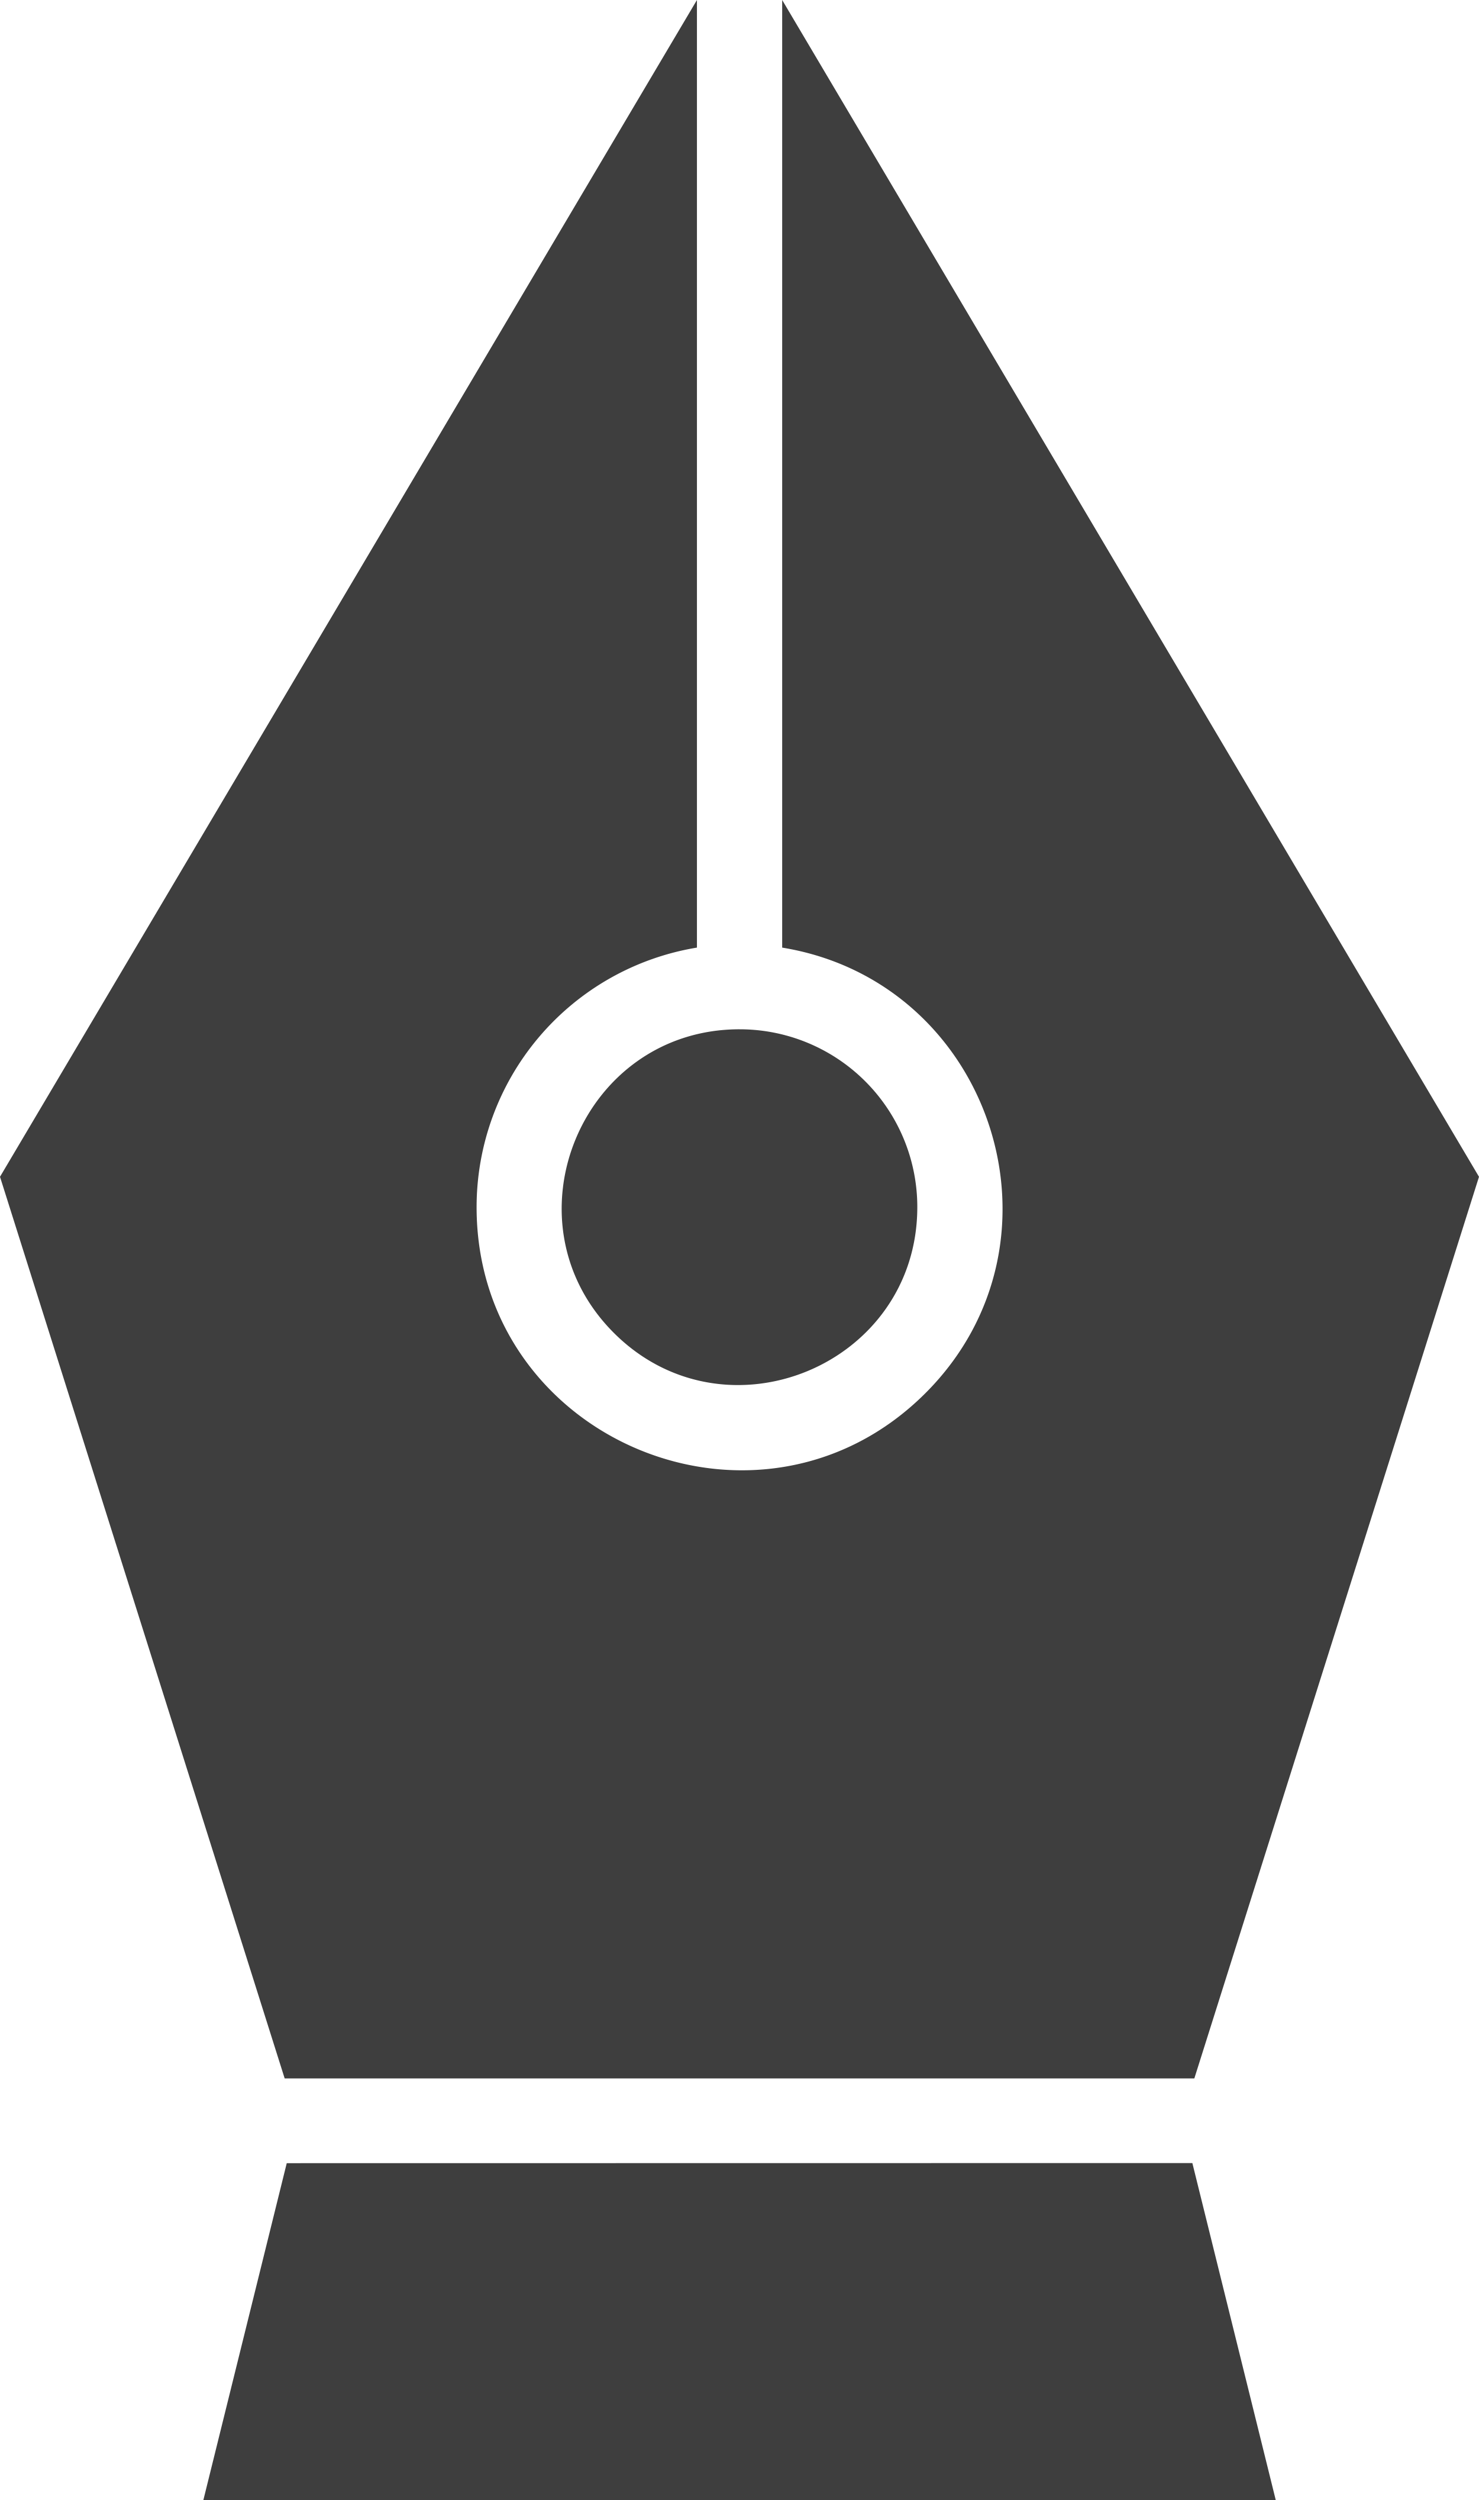
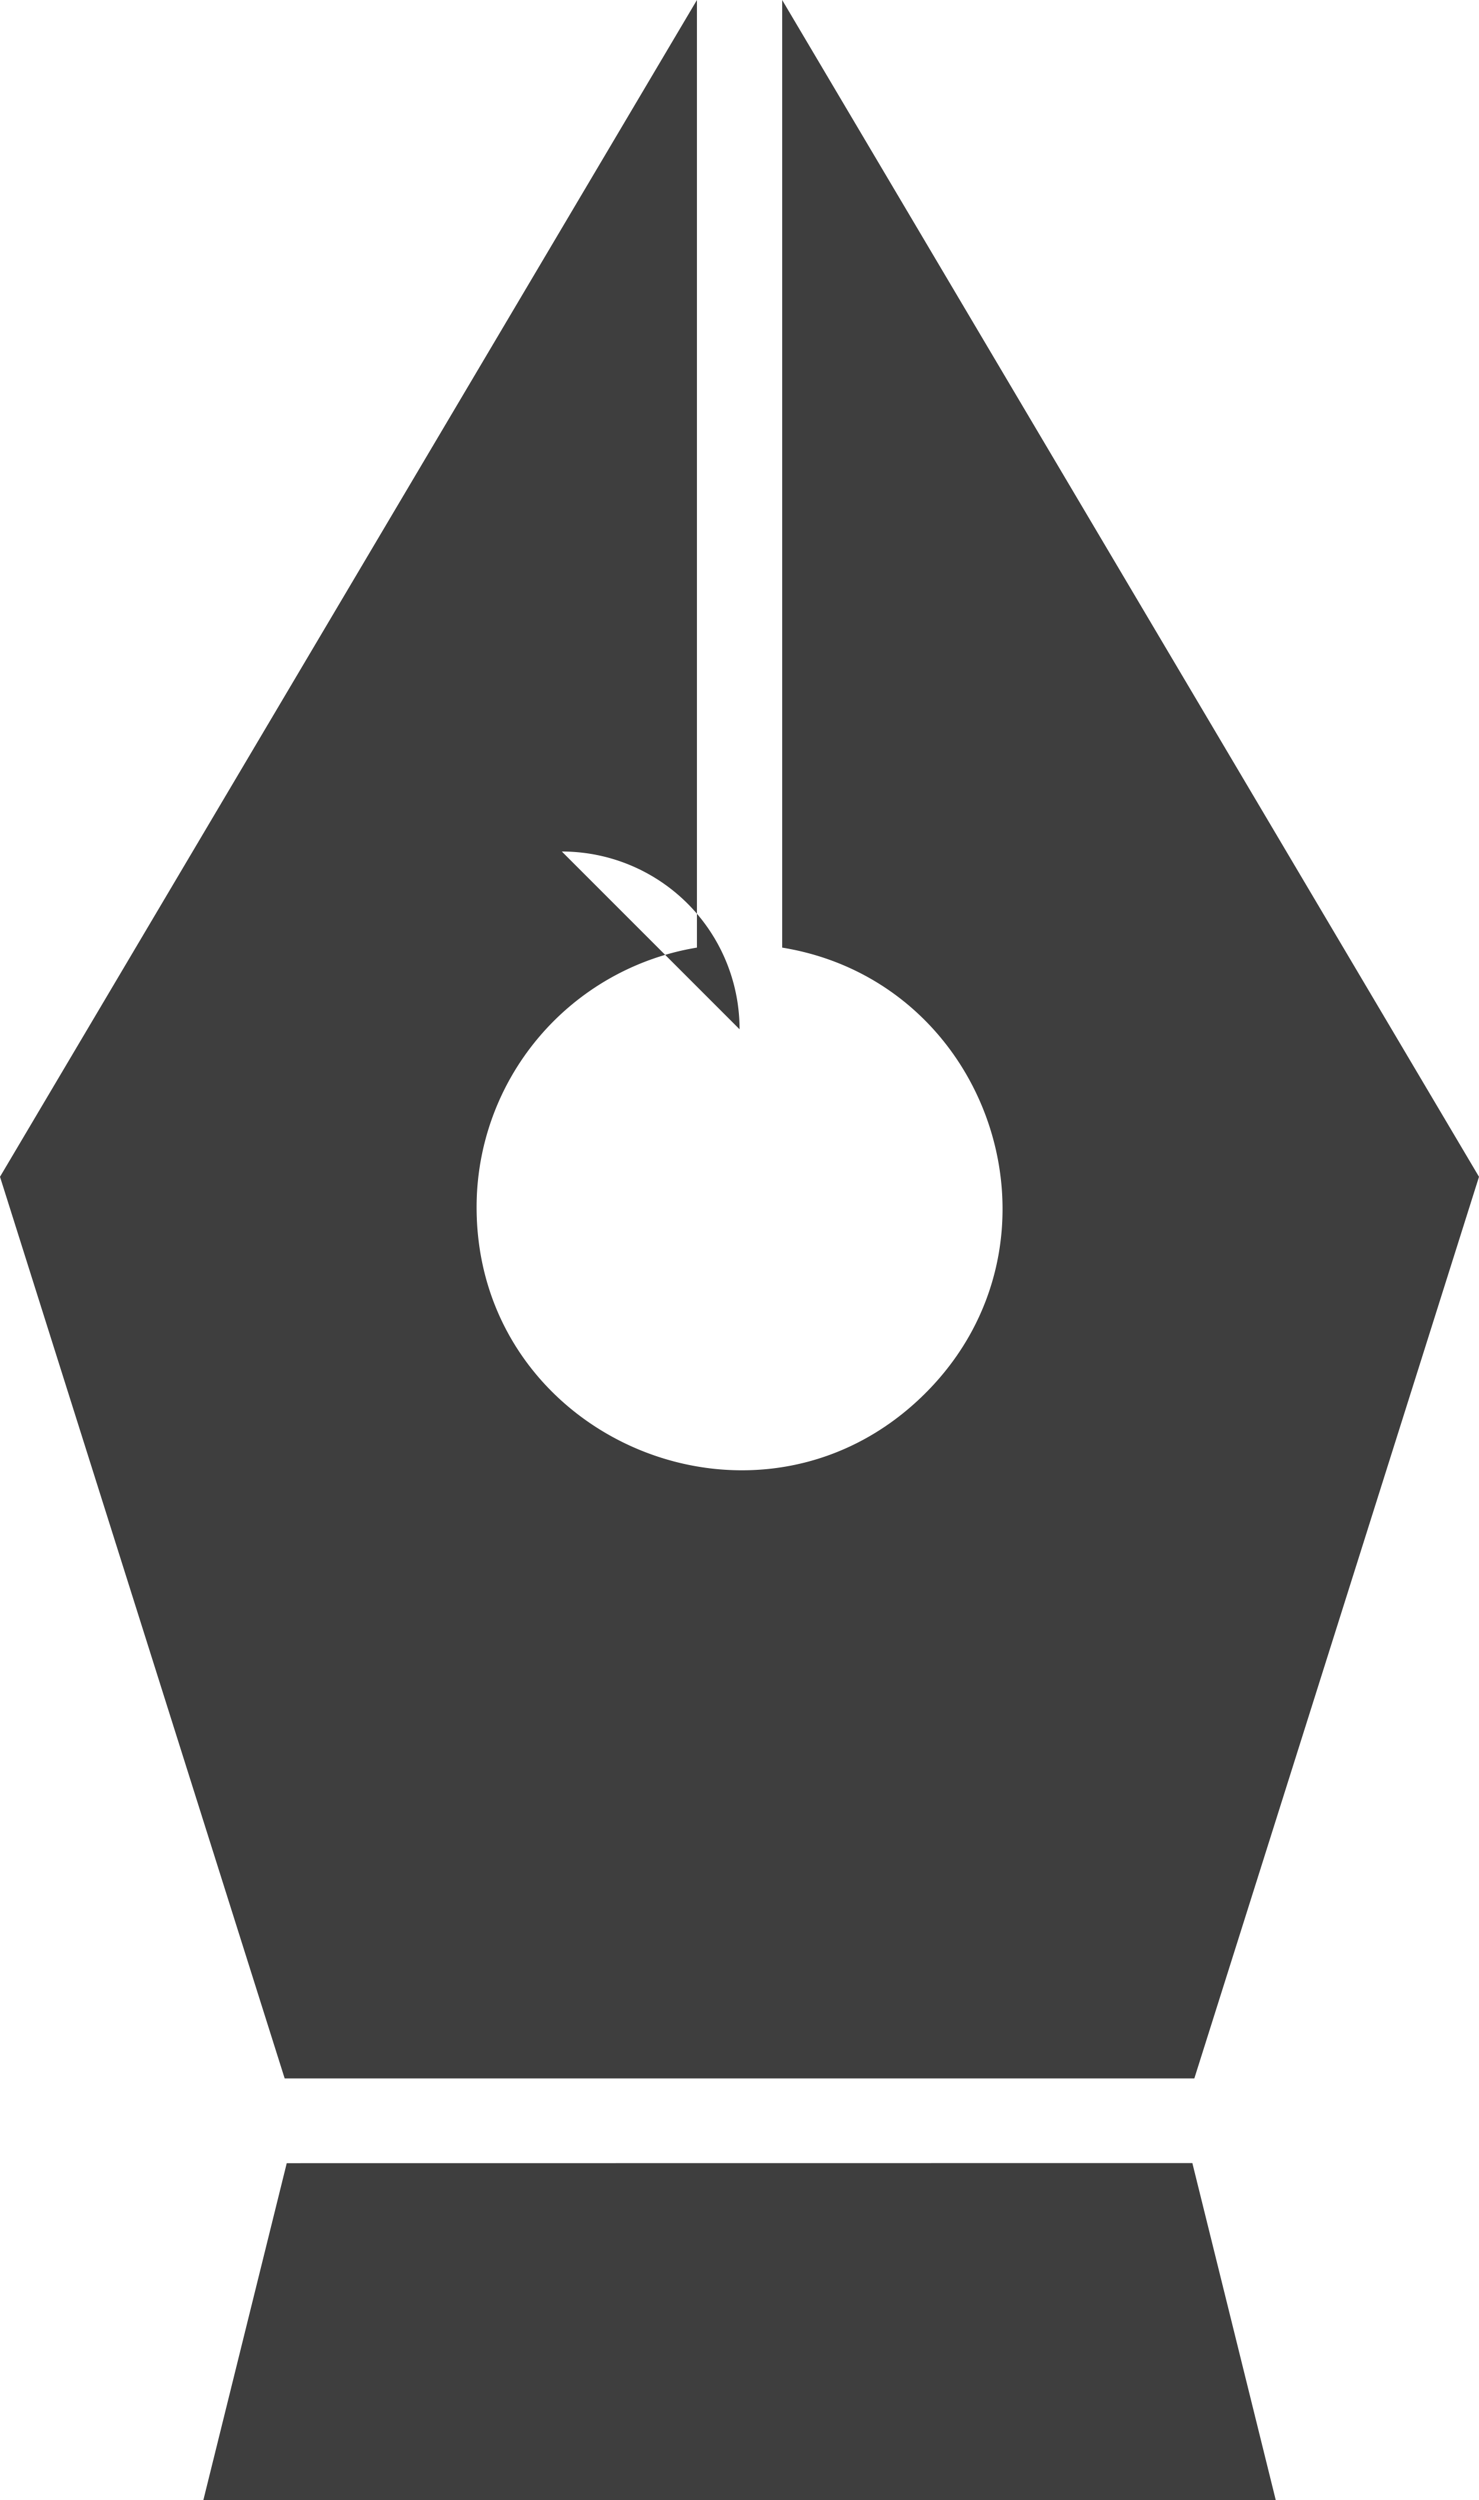
<svg xmlns="http://www.w3.org/2000/svg" id="noun-pen-tool-7938114" width="533.54" height="901.685" viewBox="0 0 533.54 901.685">
-   <path id="Path_3270" data-name="Path 3270" d="M291.777,378.96c-56.991,0-85.61,69.239-45.367,109.486,40.284,40.285,109.486,11.665,109.486-45.367a64.086,64.086,0,0,0-64.114-64.114ZM276.4,7.726V349.5a94.883,94.883,0,0,0-79.486,93.609c0,84.194,102.274,126.688,161.936,67.073,54.782-54.782,23.913-148.349-51.7-160.677V7.73L558.524,432.161,455.833,757.355H127.675L24.984,432.161Zm-147.975,780.2L98.351,909.411H485.2L455.12,787.885Z" transform="translate(-24.984 -7.726)" fill="#3e3e3e" fill-rule="evenodd" />
+   <path id="Path_3270" data-name="Path 3270" d="M291.777,378.96a64.086,64.086,0,0,0-64.114-64.114ZM276.4,7.726V349.5a94.883,94.883,0,0,0-79.486,93.609c0,84.194,102.274,126.688,161.936,67.073,54.782-54.782,23.913-148.349-51.7-160.677V7.73L558.524,432.161,455.833,757.355H127.675L24.984,432.161Zm-147.975,780.2L98.351,909.411H485.2L455.12,787.885Z" transform="translate(-24.984 -7.726)" fill="#3e3e3e" fill-rule="evenodd" />
</svg>